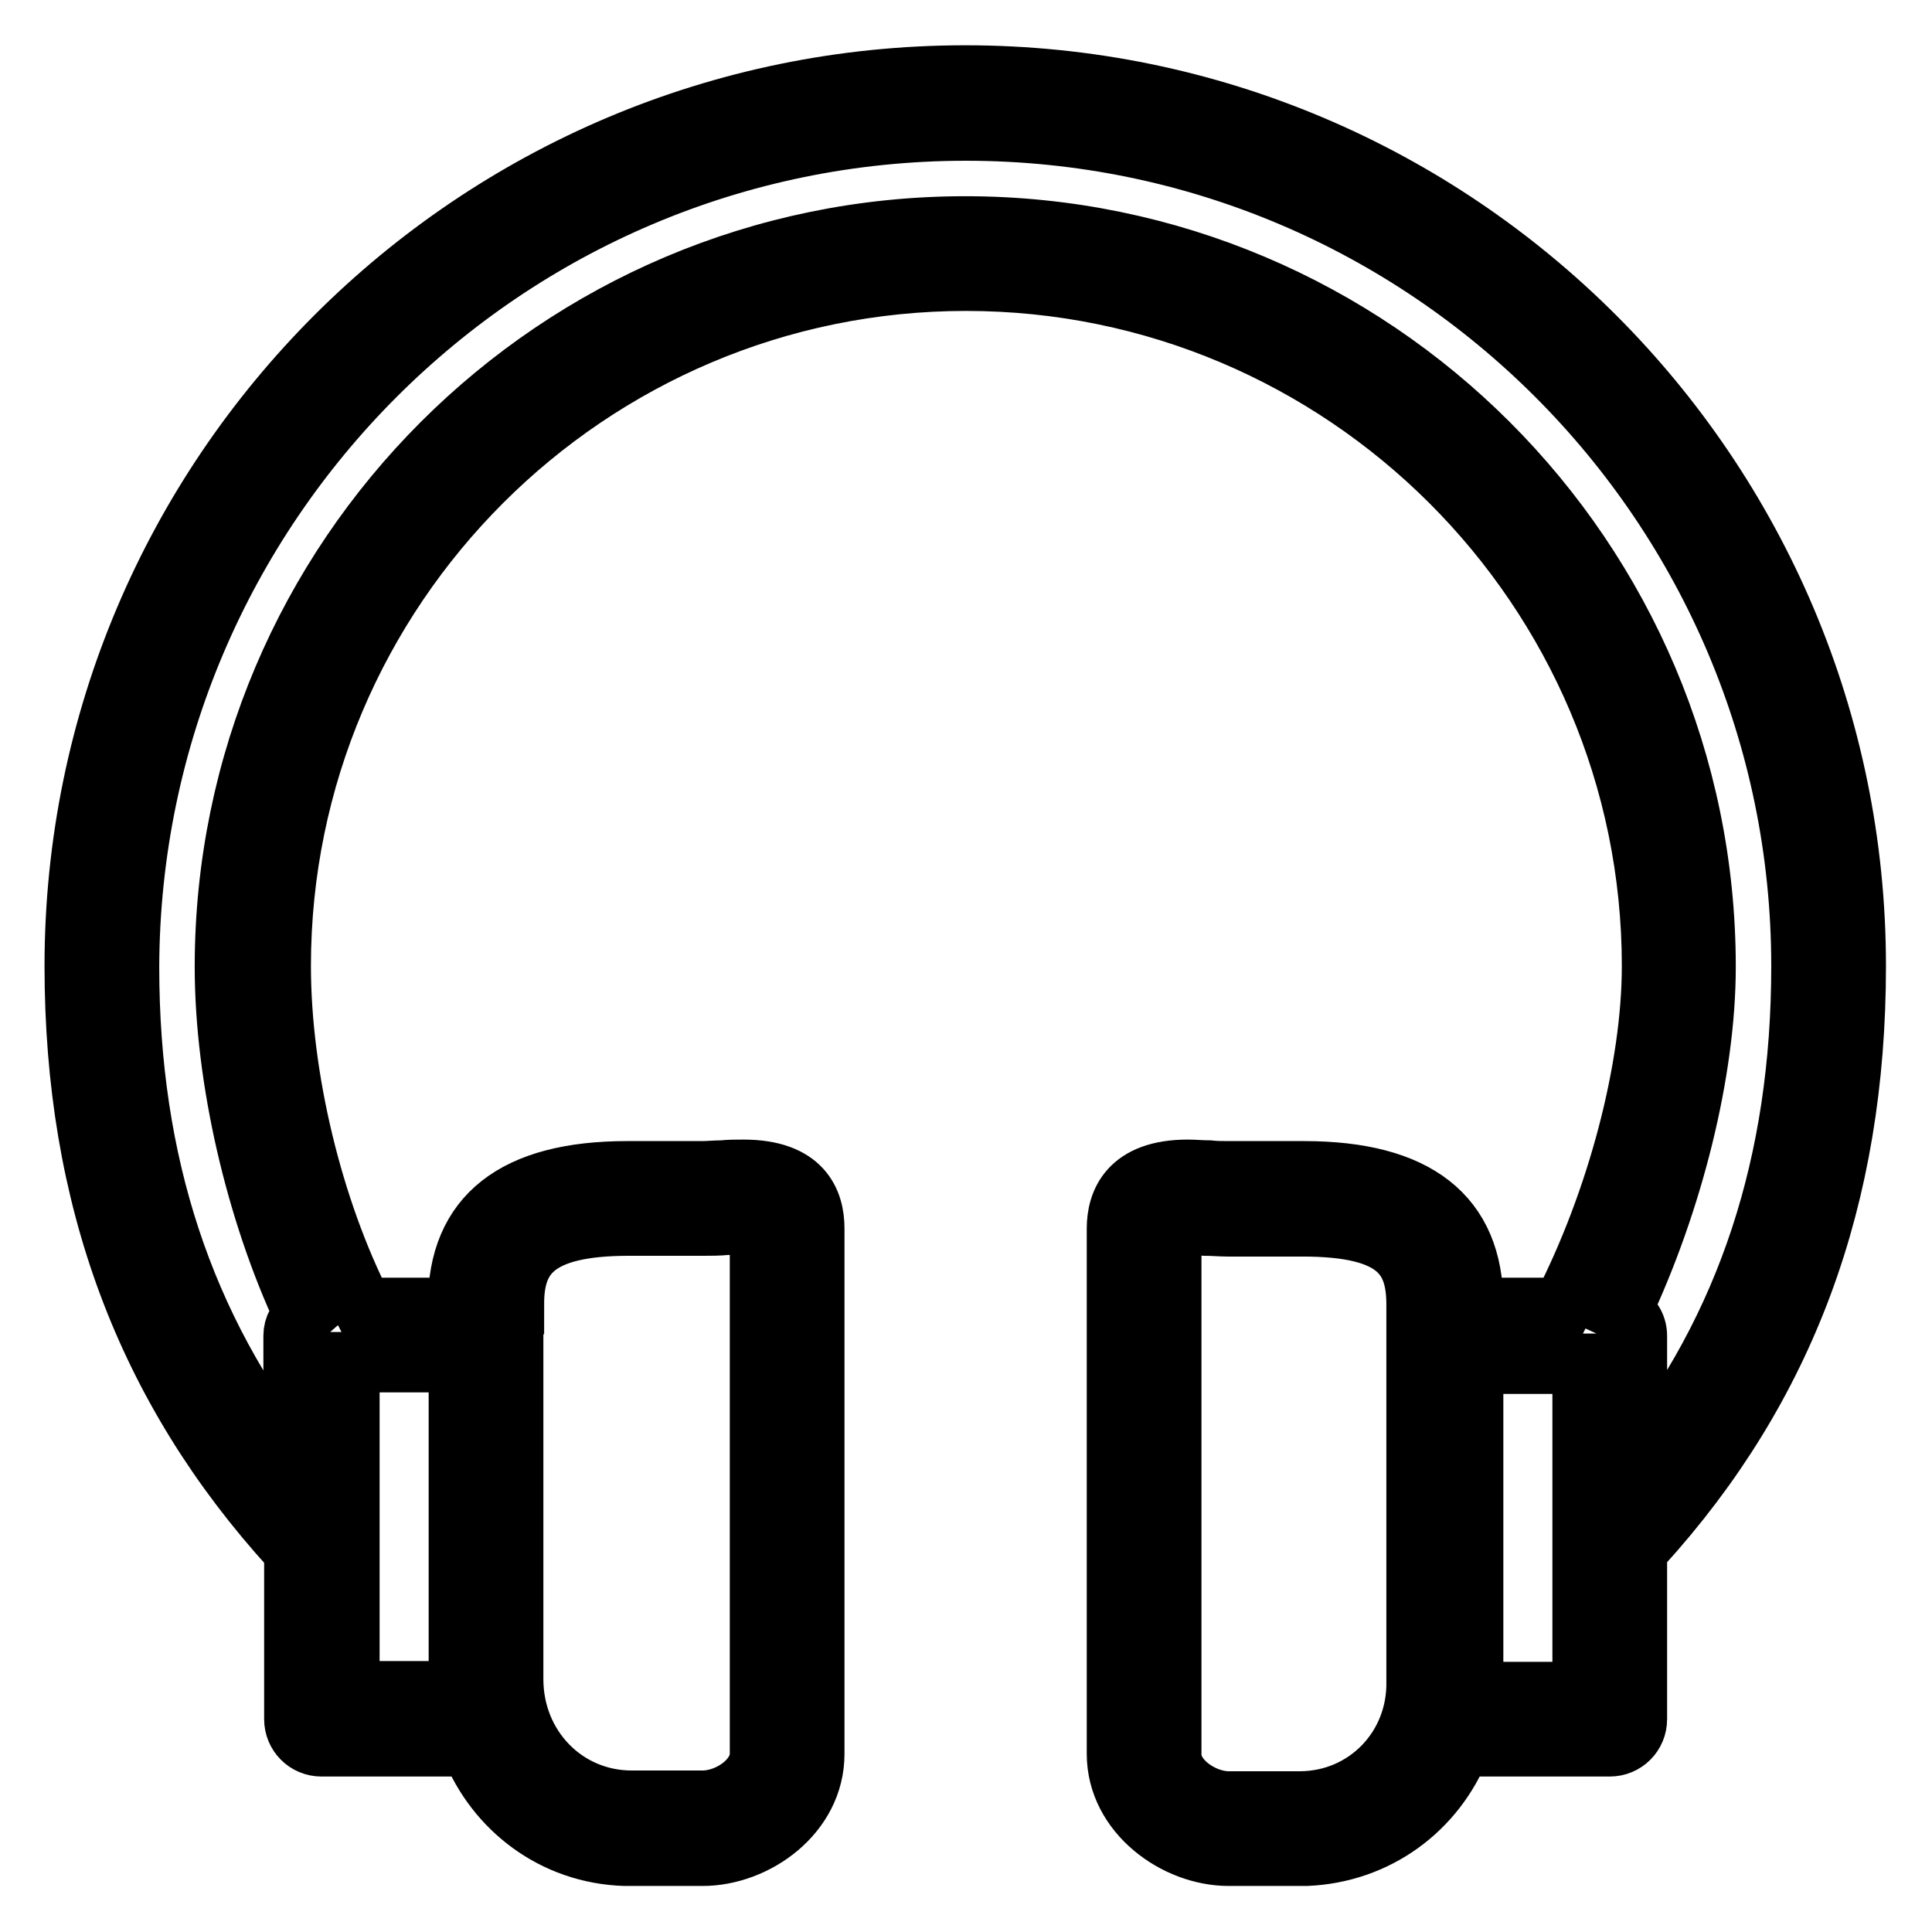
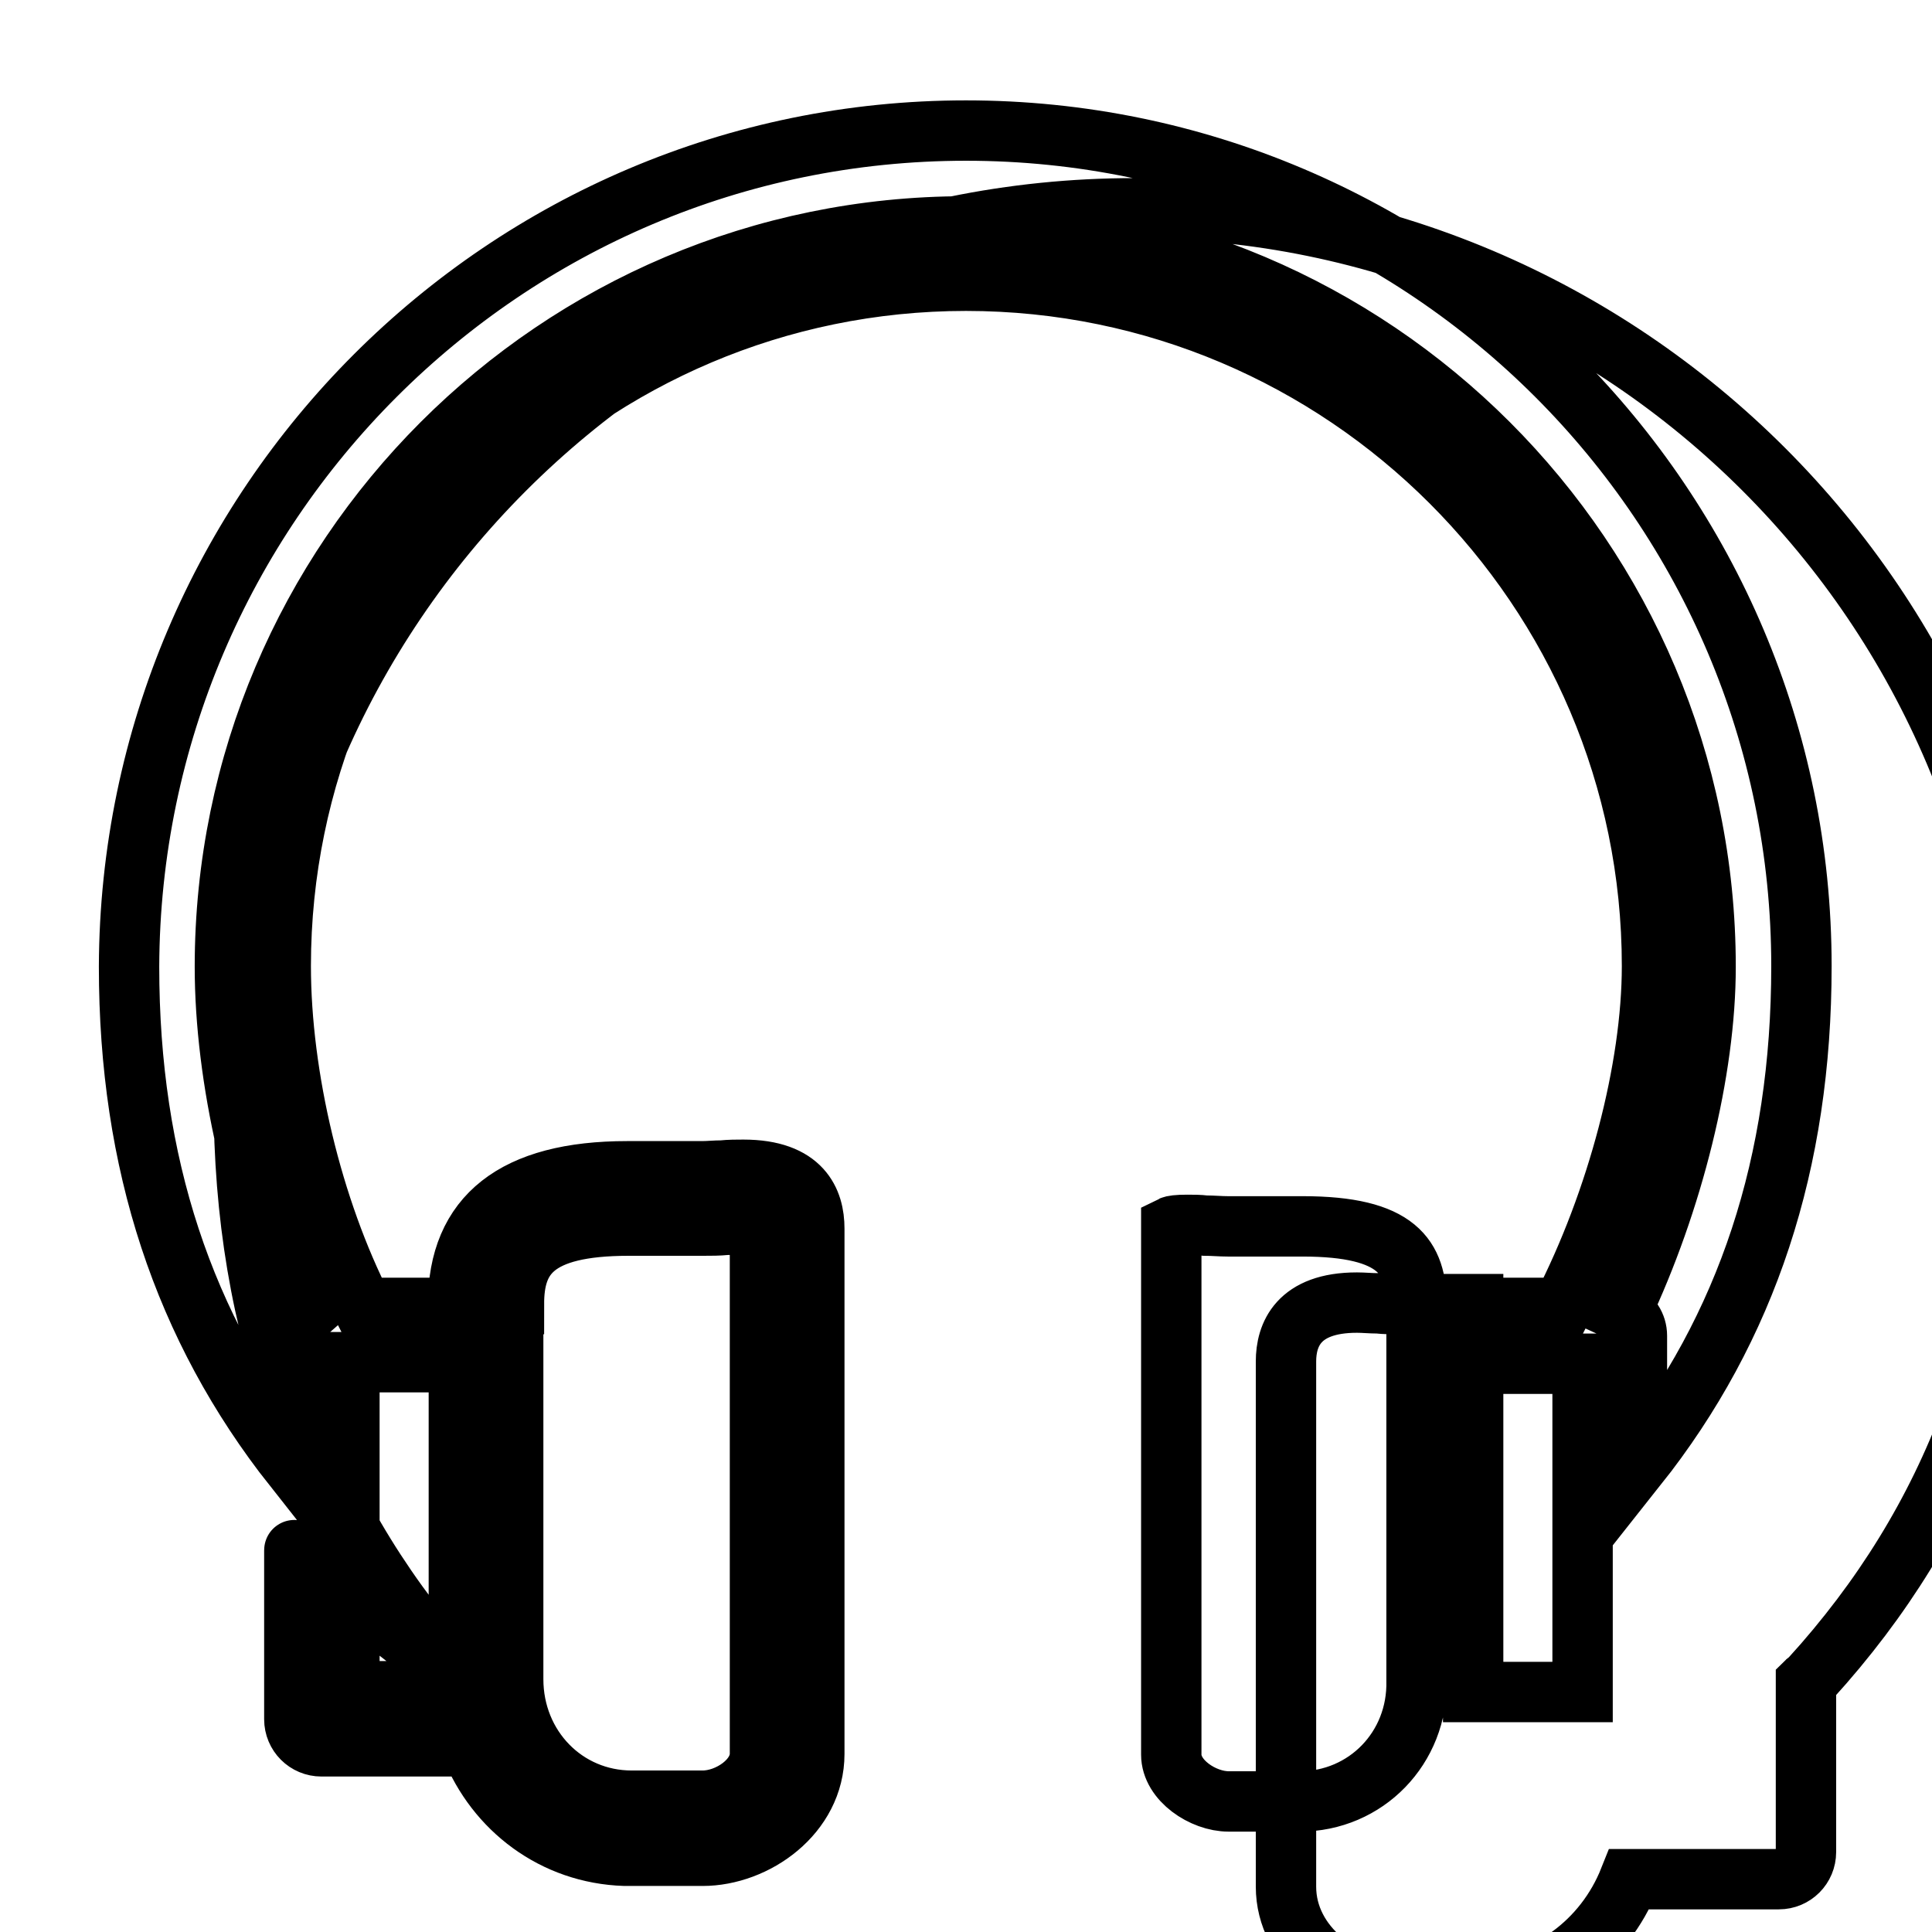
<svg xmlns="http://www.w3.org/2000/svg" version="1.1" x="0px" y="0px" viewBox="0 0 256 256" enable-background="new 0 0 256 256" xml:space="preserve">
  <g>
-     <path stroke-width="8" fill-opacity="0" stroke="#000000" d="M39,205.4v22.4c0,2,1.6,3.6,3.6,3.6h19.8c3.3,8.3,11,14.2,20.4,14.5c0.1,0,0.2,0,0.4,0h9.9 c7,0,14.8-5.5,14.8-13.5v-69.6c0-3.6-1.6-7.8-9.4-7.8c-0.9,0-1.8,0-2.8,0.1c-0.9,0-1.8,0.1-2.7,0.1h-9.9 c-14.9,0-22.4,5.9-22.4,17.6v0.5H48.1c-6.7-13.1-10.9-30.6-10.9-45.3c0-50.1,40.8-90.8,90.8-90.8c50.1,0,90.9,40.8,90.9,90.8 c0,13.6-4.6,31.1-11.9,45.3h-11.8v-0.5c0-11.7-7.5-17.6-22.4-17.6h-9.9c-0.9,0-1.8,0-2.7-0.1c-1,0-1.9-0.1-2.8-0.1 c-7.8,0-9.4,4.3-9.4,7.8v69.6c0,7.9,7.8,13.5,14.8,13.5h9.9c0.1,0,0.2,0,0.4,0c9.4-0.4,17.1-6.2,20.4-14.5h19.8 c2,0,3.6-1.6,3.6-3.6v-22.5c0.2-0.2,0.5-0.3,0.6-0.5c19.1-21,28.4-46.1,28.4-76.8c0-65.1-52.9-118-118-118 c-65.1,0-118,52.9-118,118c0,30.7,9.4,55.9,28.7,77.1C38.8,205.3,38.9,205.3,39,205.4z M68.1,172.8c0-6.2,2.6-10.4,15.2-10.4h9.9 c1,0,2,0,3-0.1c0.8,0,1.7-0.1,2.4-0.1c1.5,0,2,0.1,2.1,0.1c0,0.1,0,0.2,0,0.5v69.6c0,3.4-4.1,6.2-7.6,6.2h-9.4 c-8.8,0-15.7-7.1-15.7-16.1V177V172.8L68.1,172.8z M60.8,222.5v1.6H46.3v-43.6h14.5V222.5z M172.2,238.7h-9.4 c-3.4,0-7.6-2.8-7.6-6.2v-69.6c0-0.2,0-0.3,0-0.4c0.2-0.1,0.8-0.2,2.1-0.2c0.8,0,1.6,0,2.4,0.1c1,0,2,0.1,3,0.1h9.9 c12.6,0,15.1,4.1,15.1,10.4v4.2v45.6C187.9,231.6,181,238.7,172.2,238.7z M209.7,224.2h-14.5v-1.6v-41.9h14.5V224.2z M128,17.3 c61.1,0,110.7,49.7,110.7,110.7c0,26.1-7.2,47.9-21.8,66.3V177c0-1.4-0.8-2.6-2.1-3.2c6.9-14.6,11.2-31.9,11.2-45.7 c0-54.1-44-98.1-98.1-98.1c-54.1,0-98.1,44-98.1,98.1c0,14.8,4.1,32.4,10.5,46.1c-0.8,0.7-1.4,1.6-1.4,2.8v17.4 c-14.6-18.5-21.8-40.3-21.8-66.3C17.3,67,66.9,17.3,128,17.3z" />
+     <path stroke-width="8" fill-opacity="0" stroke="#000000" d="M39,205.4v22.4c0,2,1.6,3.6,3.6,3.6h19.8c3.3,8.3,11,14.2,20.4,14.5c0.1,0,0.2,0,0.4,0h9.9 c7,0,14.8-5.5,14.8-13.5v-69.6c0-3.6-1.6-7.8-9.4-7.8c-0.9,0-1.8,0-2.8,0.1c-0.9,0-1.8,0.1-2.7,0.1h-9.9 c-14.9,0-22.4,5.9-22.4,17.6v0.5H48.1c-6.7-13.1-10.9-30.6-10.9-45.3c0-50.1,40.8-90.8,90.8-90.8c50.1,0,90.9,40.8,90.9,90.8 c0,13.6-4.6,31.1-11.9,45.3h-11.8v-0.5h-9.9c-0.9,0-1.8,0-2.7-0.1c-1,0-1.9-0.1-2.8-0.1 c-7.8,0-9.4,4.3-9.4,7.8v69.6c0,7.9,7.8,13.5,14.8,13.5h9.9c0.1,0,0.2,0,0.4,0c9.4-0.4,17.1-6.2,20.4-14.5h19.8 c2,0,3.6-1.6,3.6-3.6v-22.5c0.2-0.2,0.5-0.3,0.6-0.5c19.1-21,28.4-46.1,28.4-76.8c0-65.1-52.9-118-118-118 c-65.1,0-118,52.9-118,118c0,30.7,9.4,55.9,28.7,77.1C38.8,205.3,38.9,205.3,39,205.4z M68.1,172.8c0-6.2,2.6-10.4,15.2-10.4h9.9 c1,0,2,0,3-0.1c0.8,0,1.7-0.1,2.4-0.1c1.5,0,2,0.1,2.1,0.1c0,0.1,0,0.2,0,0.5v69.6c0,3.4-4.1,6.2-7.6,6.2h-9.4 c-8.8,0-15.7-7.1-15.7-16.1V177V172.8L68.1,172.8z M60.8,222.5v1.6H46.3v-43.6h14.5V222.5z M172.2,238.7h-9.4 c-3.4,0-7.6-2.8-7.6-6.2v-69.6c0-0.2,0-0.3,0-0.4c0.2-0.1,0.8-0.2,2.1-0.2c0.8,0,1.6,0,2.4,0.1c1,0,2,0.1,3,0.1h9.9 c12.6,0,15.1,4.1,15.1,10.4v4.2v45.6C187.9,231.6,181,238.7,172.2,238.7z M209.7,224.2h-14.5v-1.6v-41.9h14.5V224.2z M128,17.3 c61.1,0,110.7,49.7,110.7,110.7c0,26.1-7.2,47.9-21.8,66.3V177c0-1.4-0.8-2.6-2.1-3.2c6.9-14.6,11.2-31.9,11.2-45.7 c0-54.1-44-98.1-98.1-98.1c-54.1,0-98.1,44-98.1,98.1c0,14.8,4.1,32.4,10.5,46.1c-0.8,0.7-1.4,1.6-1.4,2.8v17.4 c-14.6-18.5-21.8-40.3-21.8-66.3C17.3,67,66.9,17.3,128,17.3z" />
  </g>
</svg>